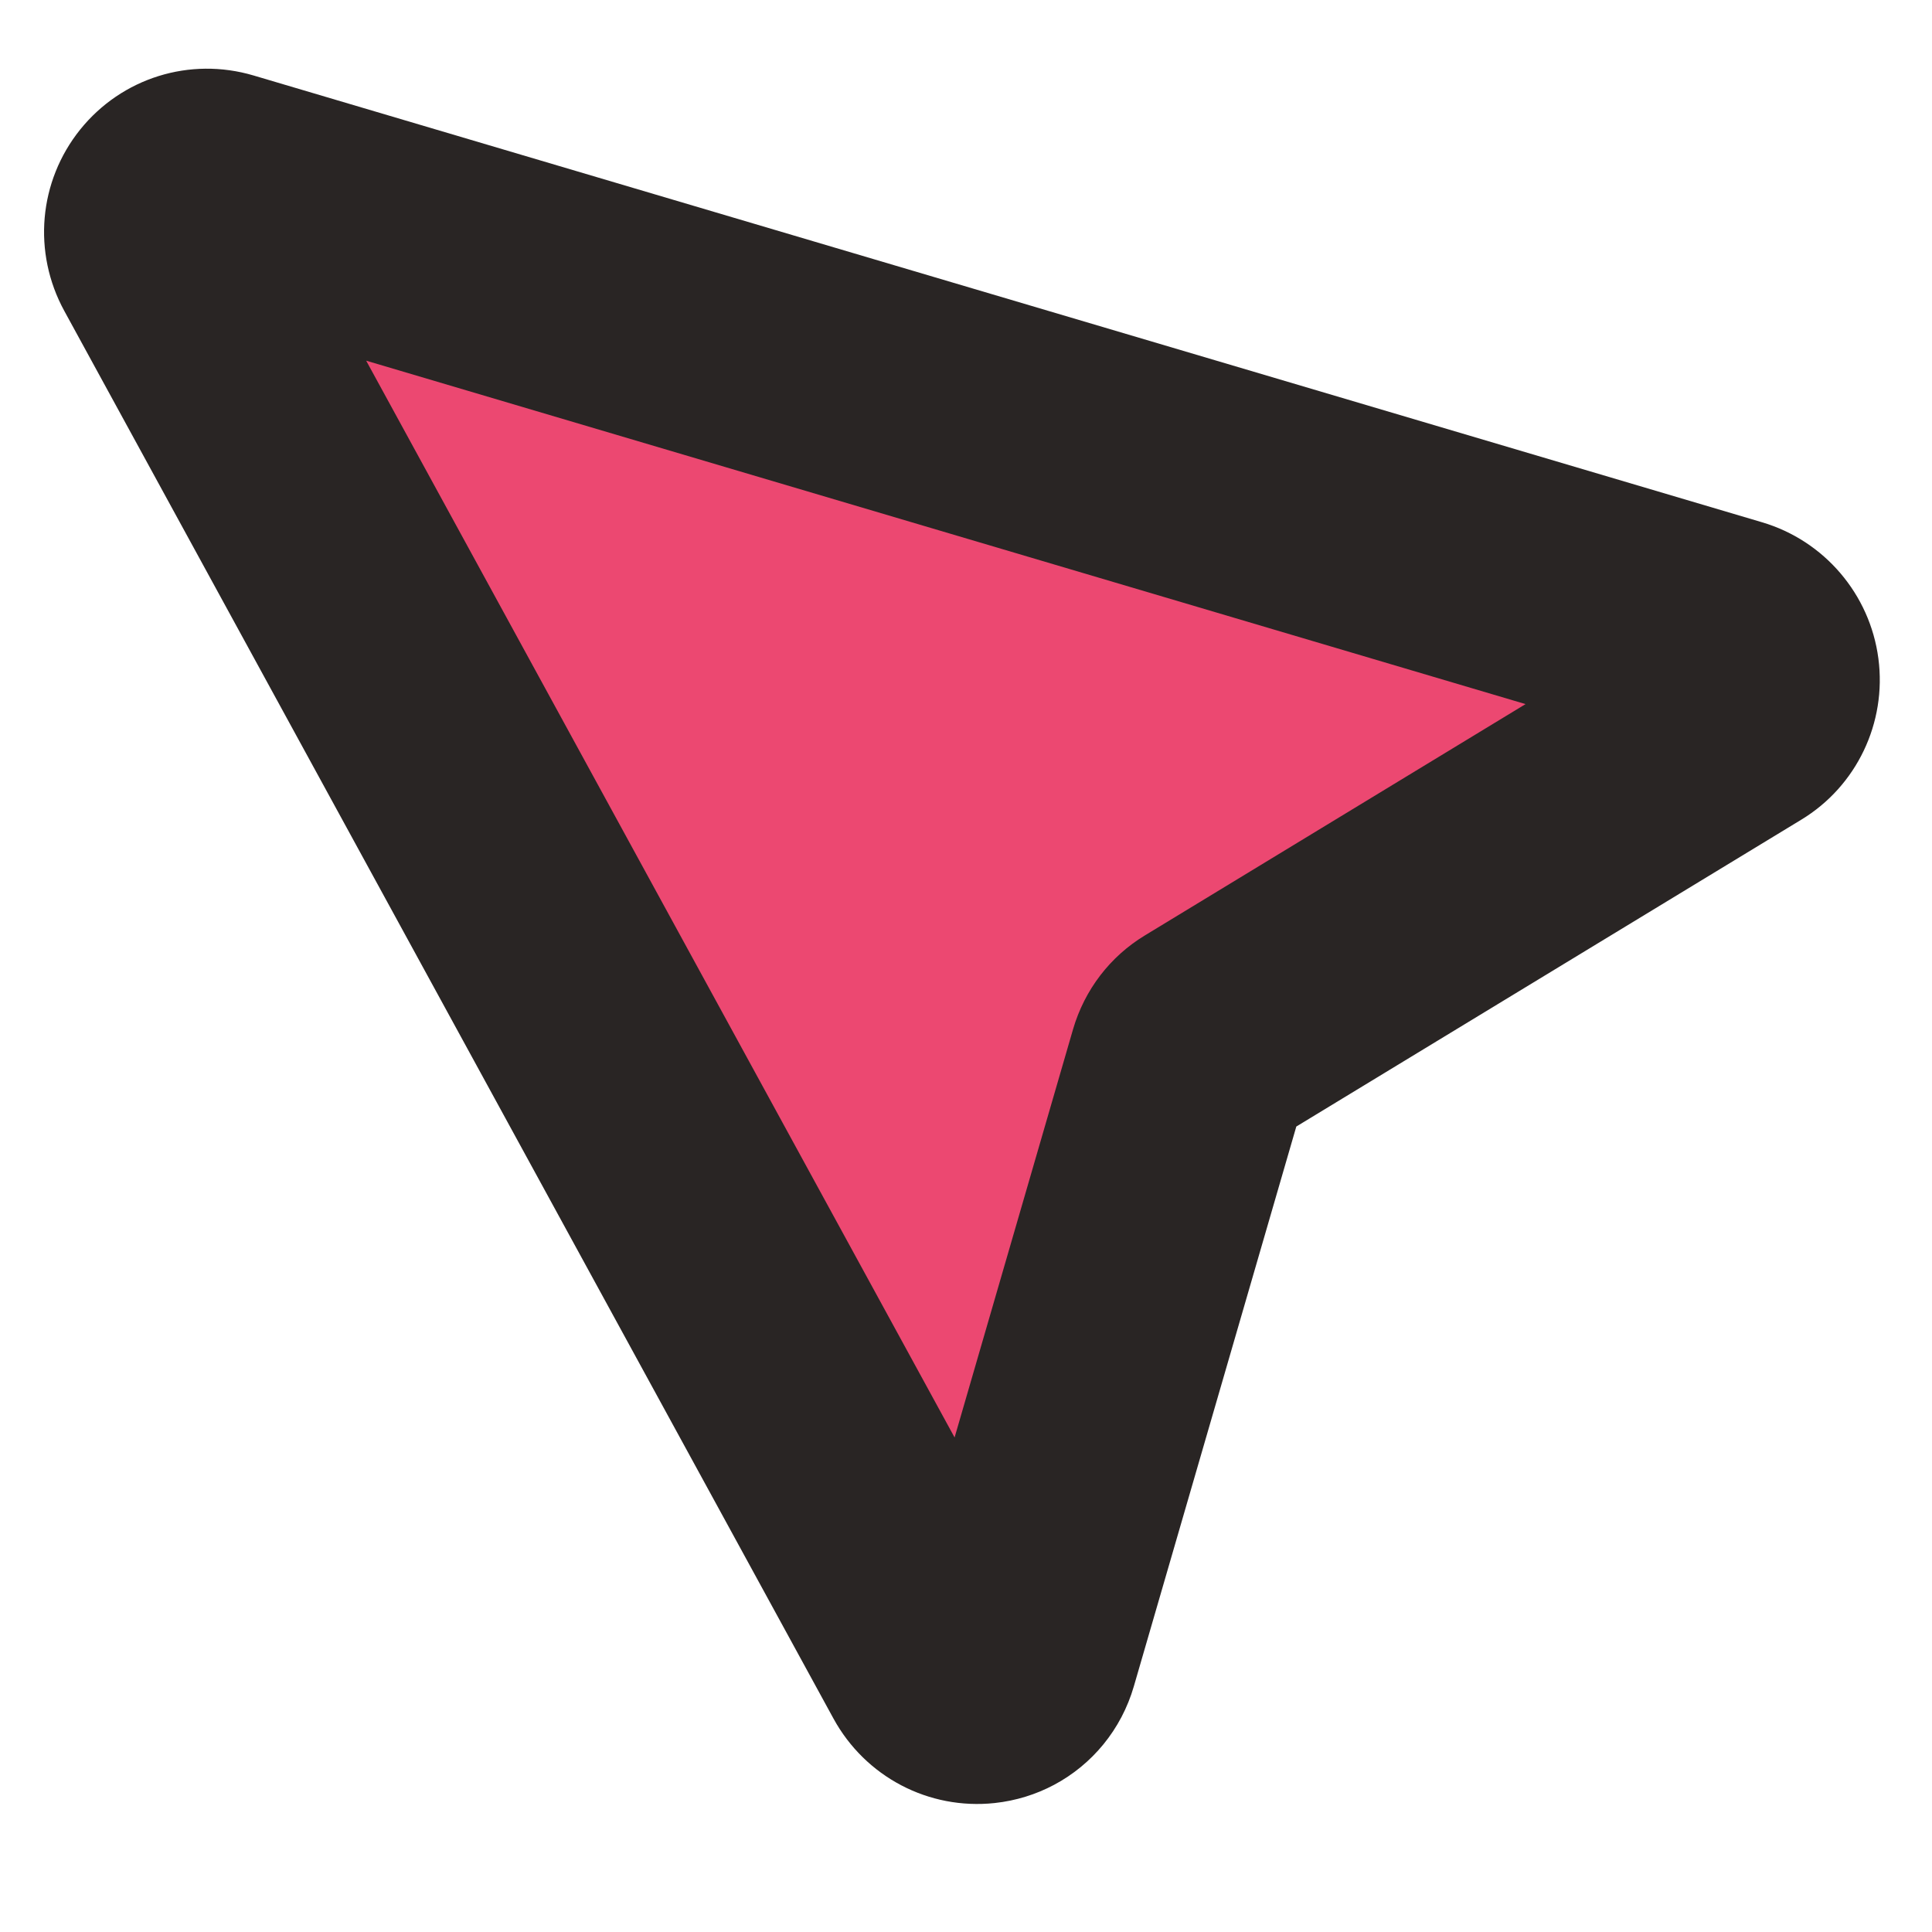
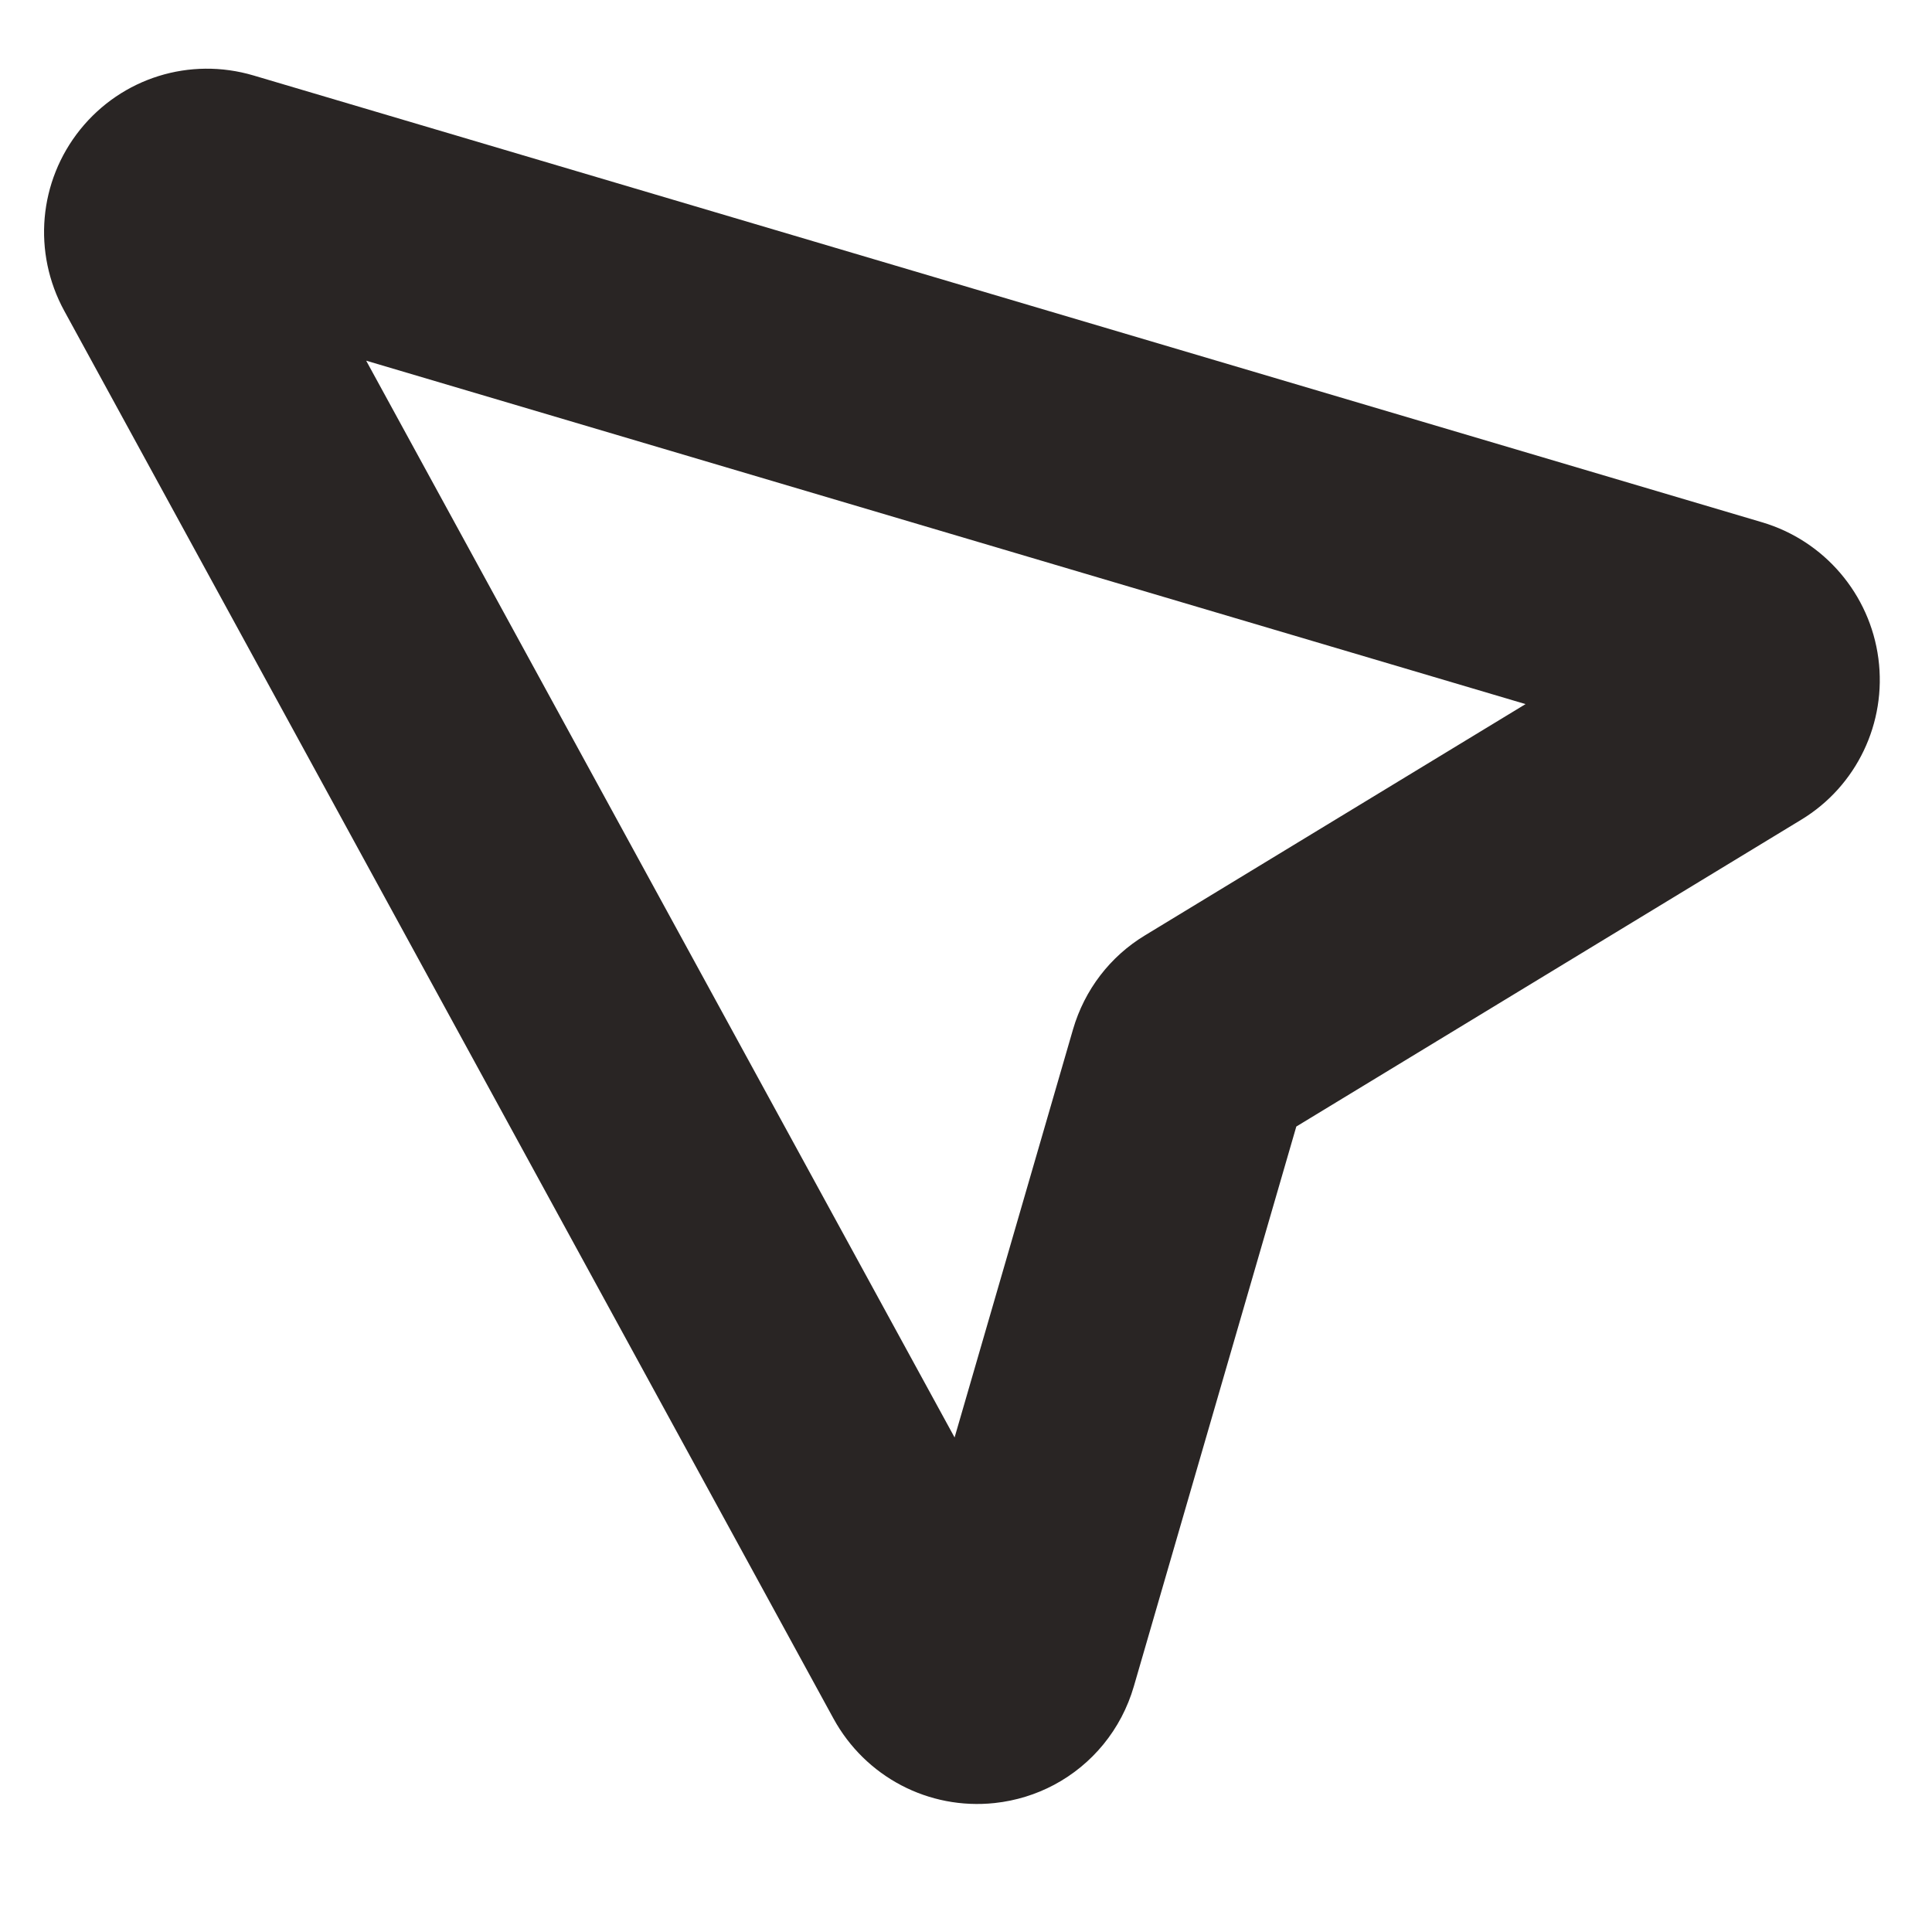
<svg xmlns="http://www.w3.org/2000/svg" width="32" height="32" viewBox="0 0 32 32" fill="none">
  <g clip-path="url(#clip0_517_94)">
-     <path d="M15.545 27.502L2.802 4.183C2.498 3.625 3.017 2.98 3.624 3.16L28.607 10.569C29.199 10.745 29.304 11.541 28.777 11.861L19.989 17.201C19.838 17.293 19.726 17.439 19.677 17.61L16.85 27.363C16.673 27.971 15.85 28.059 15.545 27.502Z" fill="#EC4871" />
    <path d="M17.458 29.563C17.159 29.722 16.827 29.826 16.475 29.864C15.382 29.981 14.333 29.431 13.804 28.463L1.065 5.15C0.536 4.182 0.64 3.003 1.328 2.146C2.018 1.289 3.145 0.938 4.199 1.25L29.187 8.651C30.216 8.956 30.972 9.842 31.112 10.907C31.252 11.972 30.752 13.02 29.836 13.576L21.471 18.659L18.78 27.931C18.572 28.648 18.088 29.228 17.458 29.563ZM6.065 5.974L15.811 23.809L17.773 17.048C17.964 16.394 18.387 15.841 18.967 15.491L25.268 11.662L6.065 5.974ZM21.047 18.916L21.044 18.918C21.045 18.917 21.046 18.917 21.047 18.916Z" fill="#292524" />
  </g>
  <defs>
    <clipPath id="clip0_517_94">
      <rect width="32" height="32" fill="white" />
    </clipPath>
  </defs>
</svg>